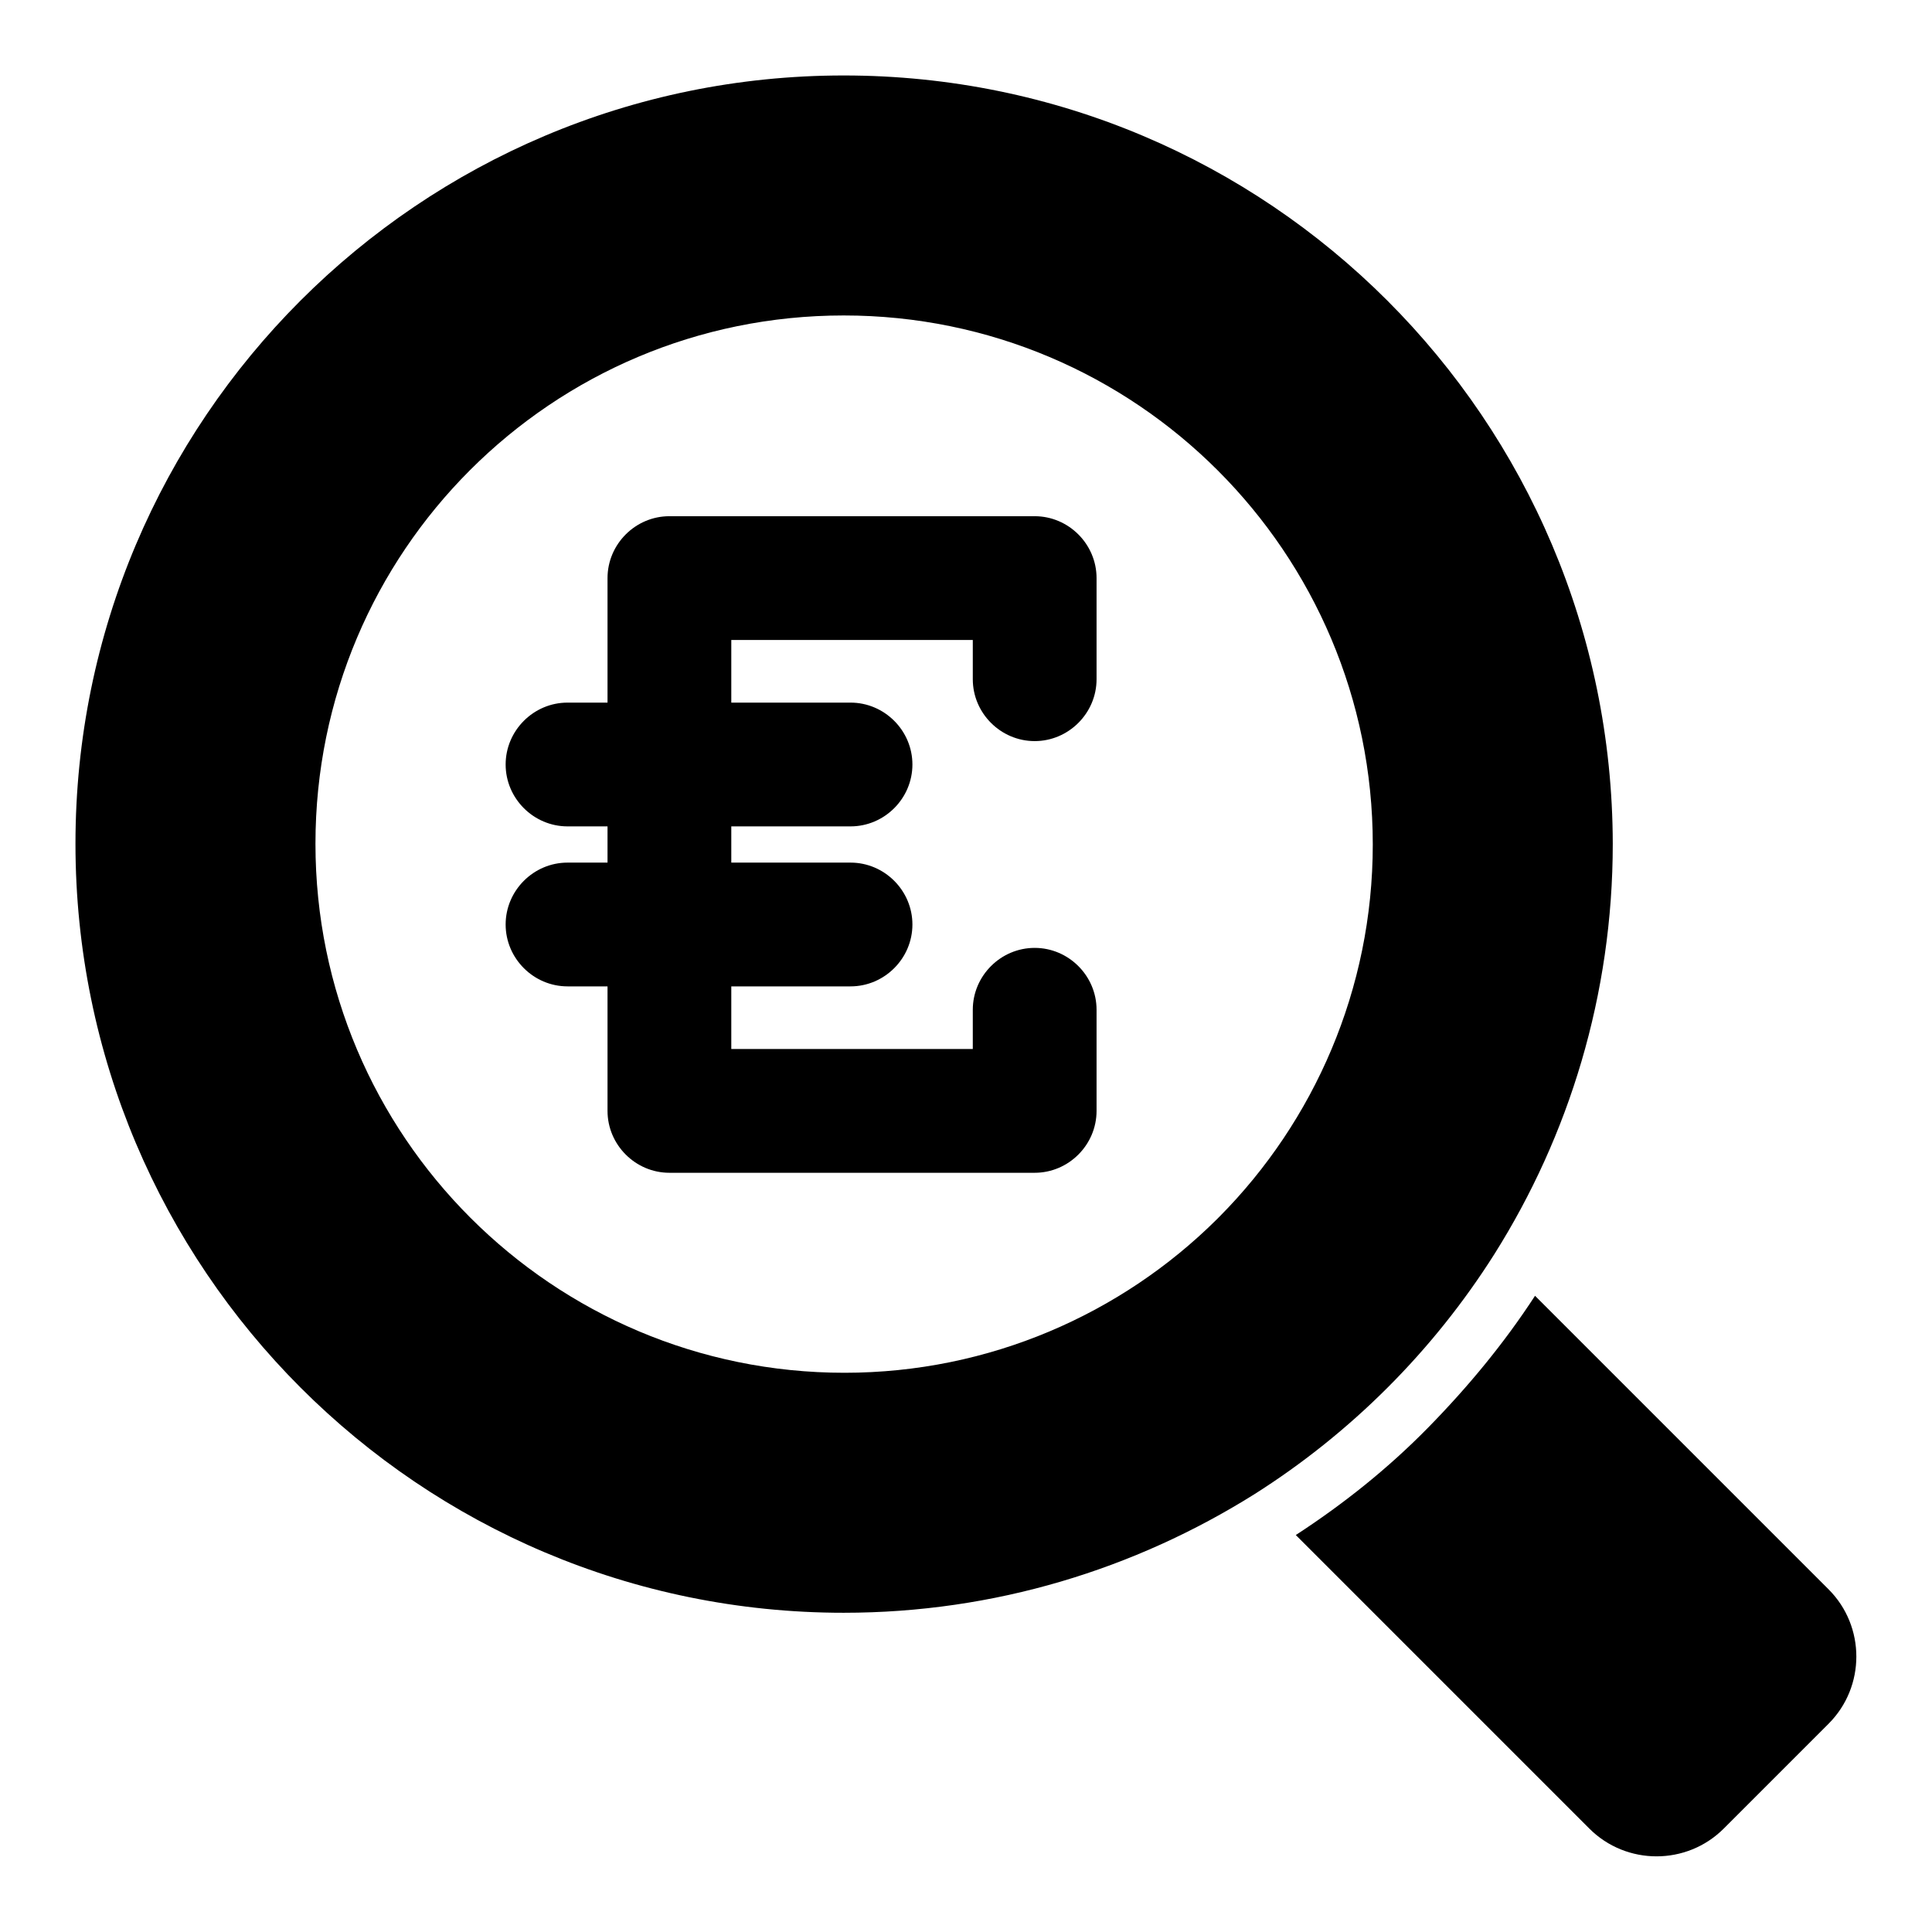
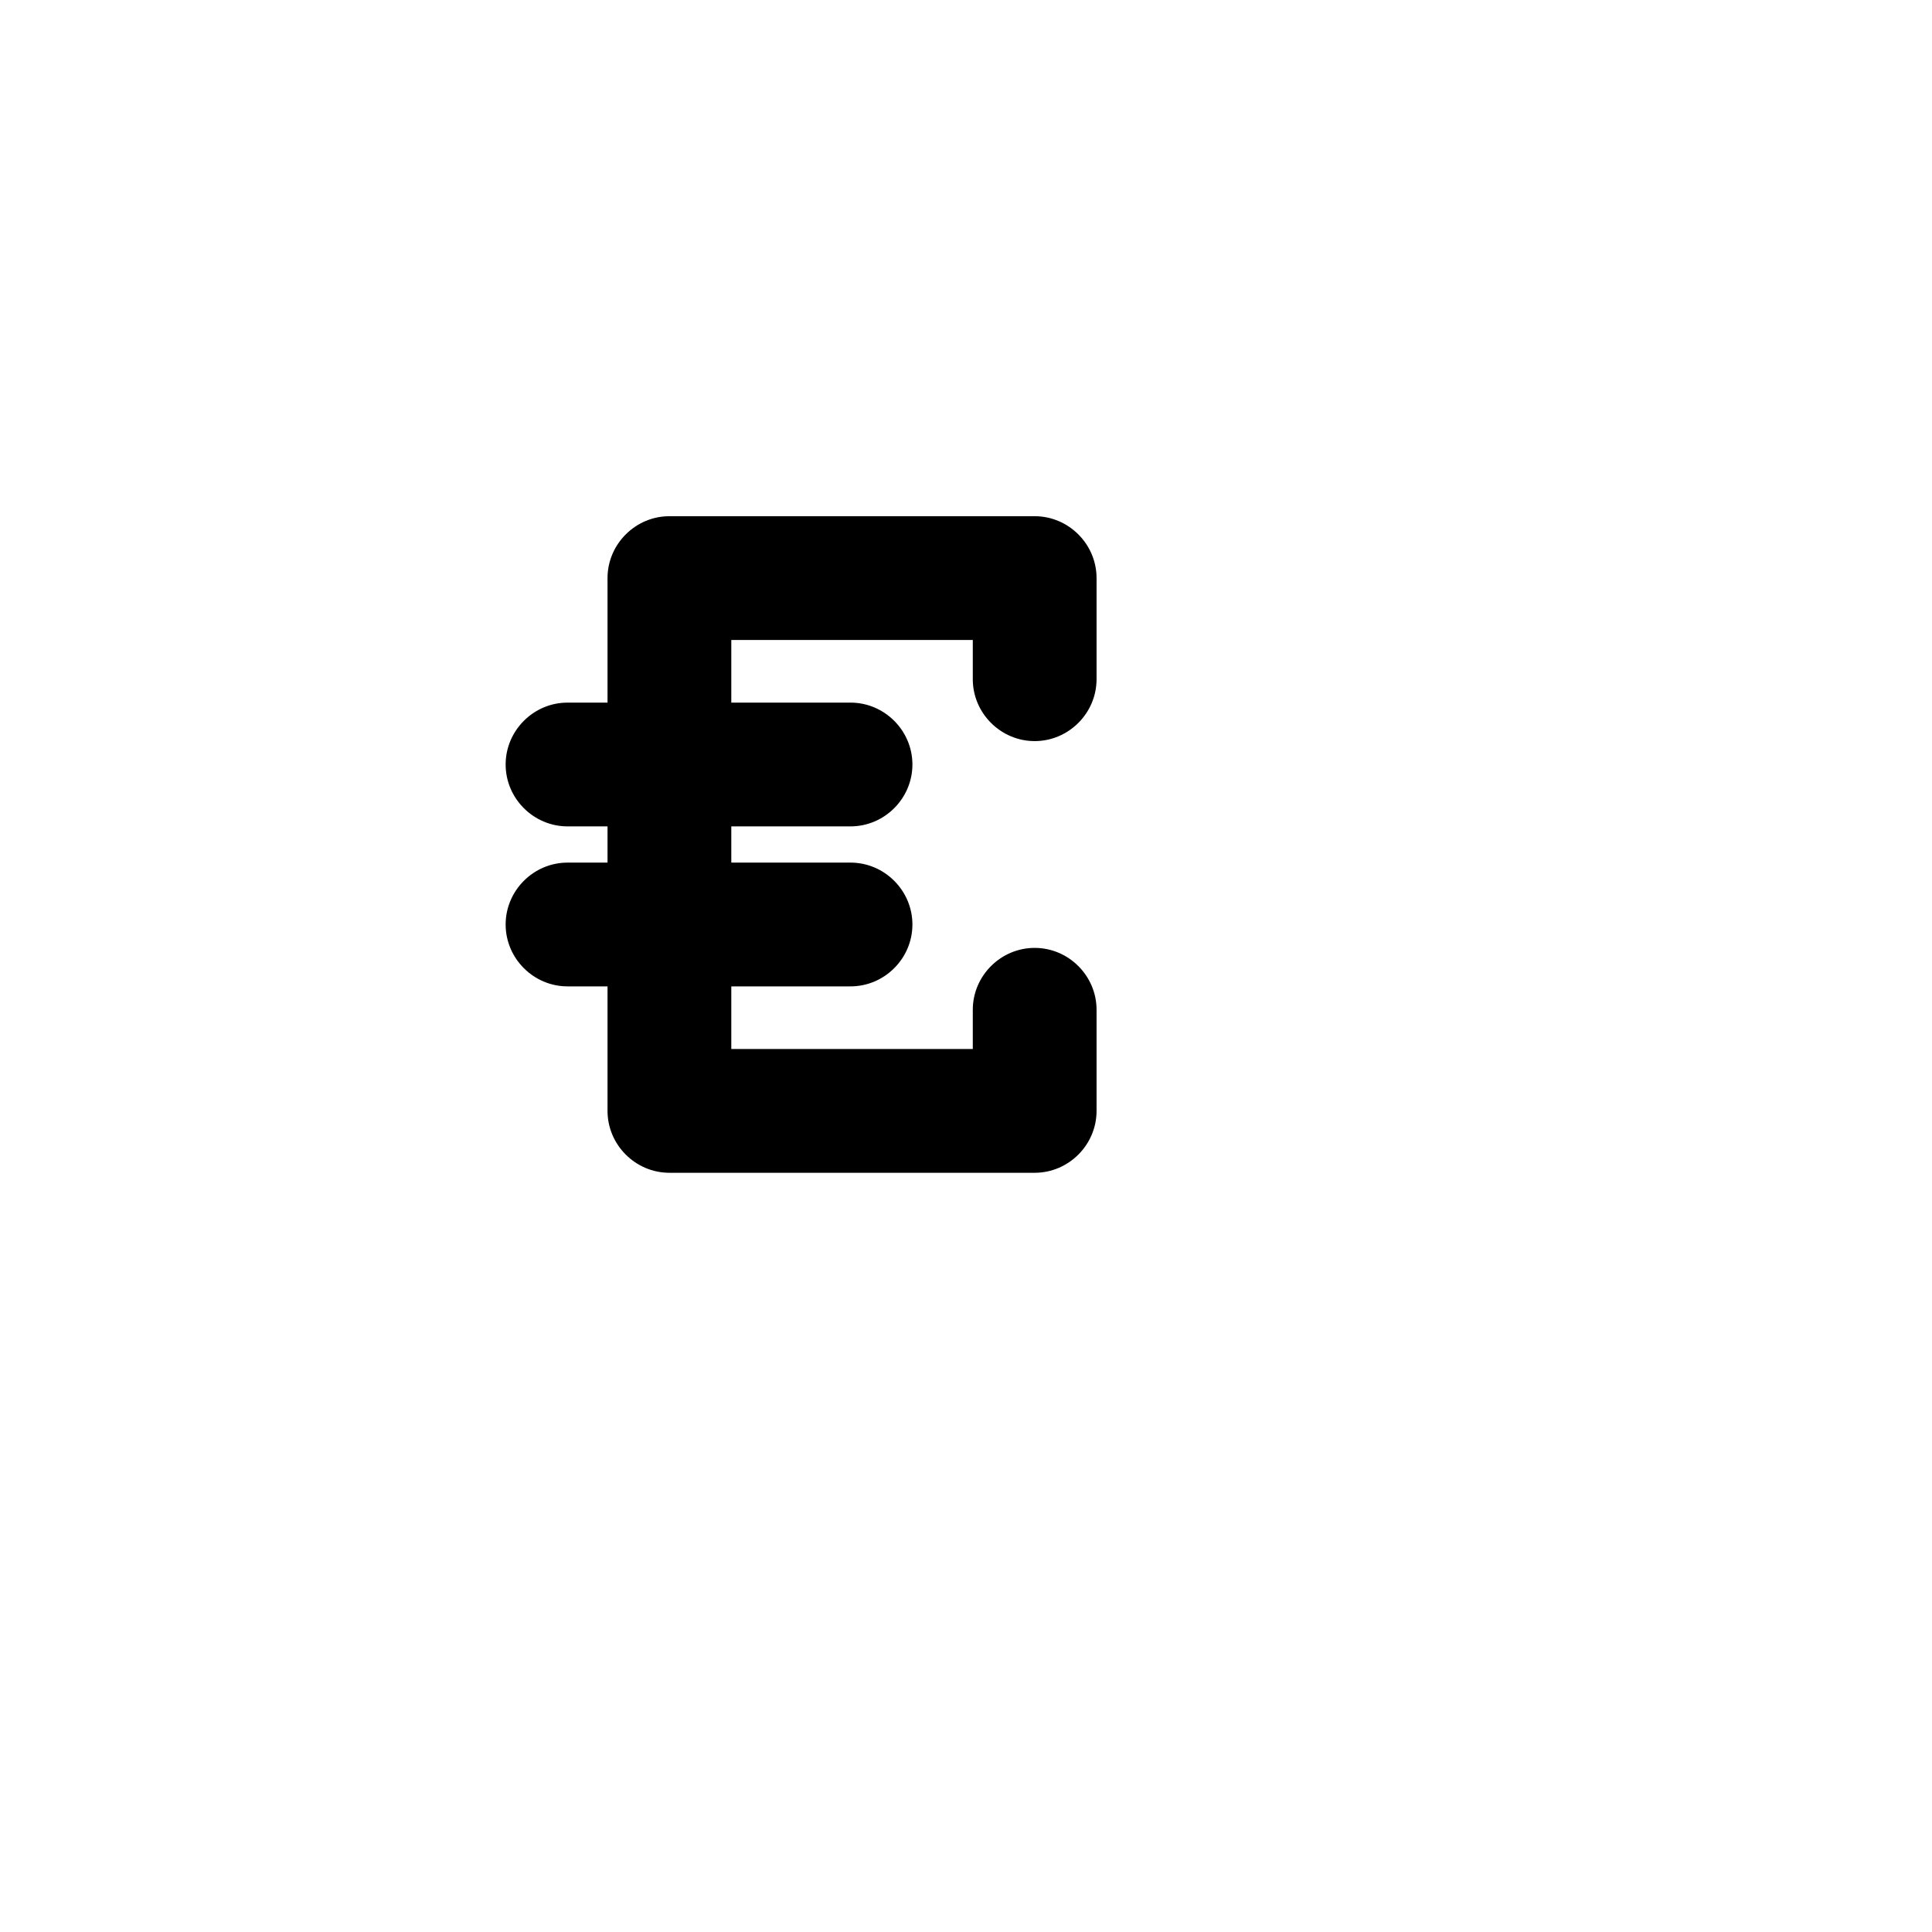
<svg xmlns="http://www.w3.org/2000/svg" version="1.1" x="0px" y="0px" viewBox="0 0 256 256" enable-background="new 0 0 256 256" xml:space="preserve">
  <g>
    <g>
      <g>
        <g>
-           <path fill="#000000" d="M203.4,171.7c-4.1,6.3-8.9,12.1-14.2,17.5s-11.2,10.1-17.5,14.2l38.9,38.9c4.9,4.9,12.9,4.9,17.8,0l13.9-13.9c4.9-4.9,4.9-12.9,0-17.8L203.4,171.7z" />
-           <path fill="#000000" d="M111.8,213.7c20,0,38.6-5.8,54.4-15.7c12.8-8.1,23.7-19,31.8-31.8c9.9-15.7,15.7-34.4,15.7-54.4C213.6,55.6,168.1,10,111.8,10C55.6,10,10,55.6,10,111.8C10,168.1,55.6,213.7,111.8,213.7z M111.8,41.8c38.7,0,70.1,31.4,70.1,70.1c0,19.2-7.8,36.7-20.3,49.3c-0.1,0.1-0.3,0.3-0.4,0.4c-12.6,12.5-30.1,20.3-49.3,20.3c-38.7,0-70.1-31.4-70.1-70.1S73.1,41.8,111.8,41.8z" />
          <path fill="#000000" d="M75.2,114.3c-4.5,0-8.2,3.7-8.2,8.2s3.7,8.2,8.2,8.2h5.3v16.5c0,4.5,3.7,8.2,8.2,8.2h48.4c4.5,0,8.2-3.7,8.2-8.2v-13.4c0-4.5-3.7-8.2-8.2-8.2s-8.2,3.7-8.2,8.2v5.2H96.9v-8.3h15.8c4.5,0,8.2-3.7,8.2-8.2s-3.7-8.2-8.2-8.2H96.9v-4.8h15.8c4.5,0,8.2-3.7,8.2-8.2c0-4.5-3.7-8.2-8.2-8.2H96.9v-8.3h32V90c0,4.5,3.7,8.2,8.2,8.2s8.2-3.7,8.2-8.2V76.6c0-4.5-3.7-8.2-8.2-8.2H88.7c-4.5,0-8.2,3.7-8.2,8.2v16.5h-5.3c-4.5,0-8.2,3.7-8.2,8.2c0,4.5,3.7,8.2,8.2,8.2h5.3v4.8L75.2,114.3L75.2,114.3z" />
        </g>
      </g>
      <g />
      <g />
      <g />
      <g />
      <g />
      <g />
      <g />
      <g />
      <g />
      <g />
      <g />
      <g />
      <g />
      <g />
      <g />
    </g>
  </g>
</svg>